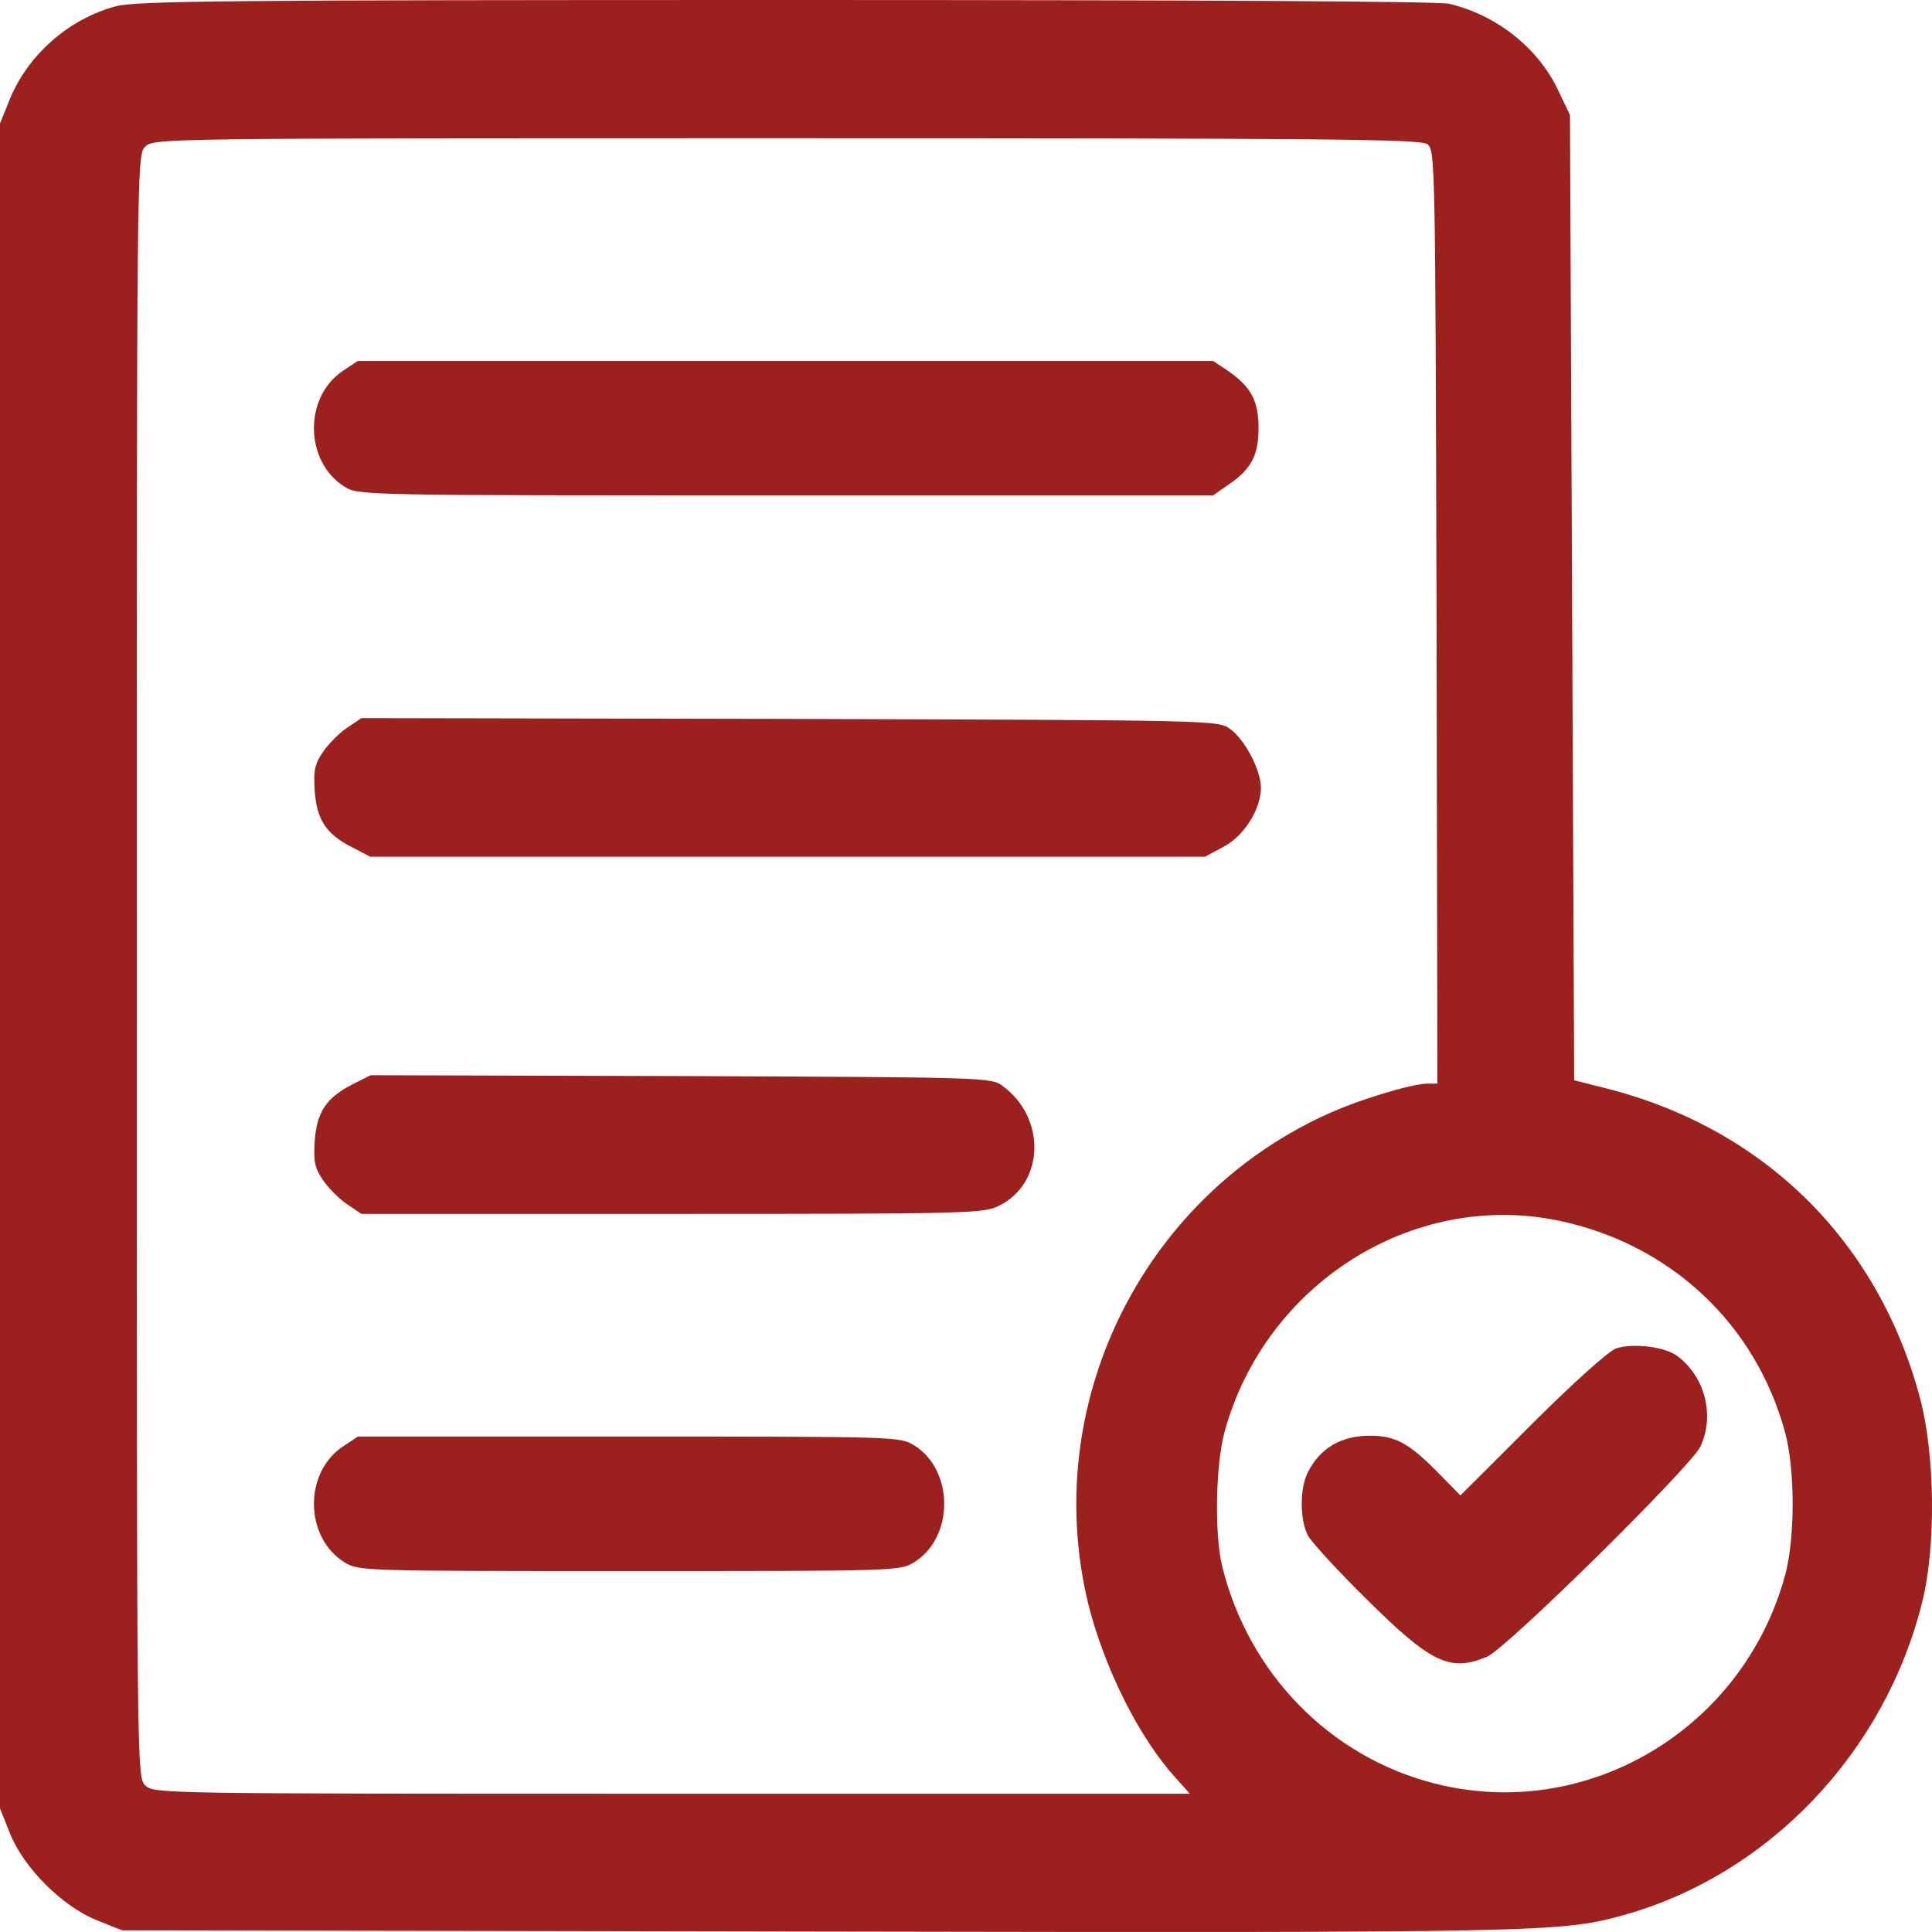
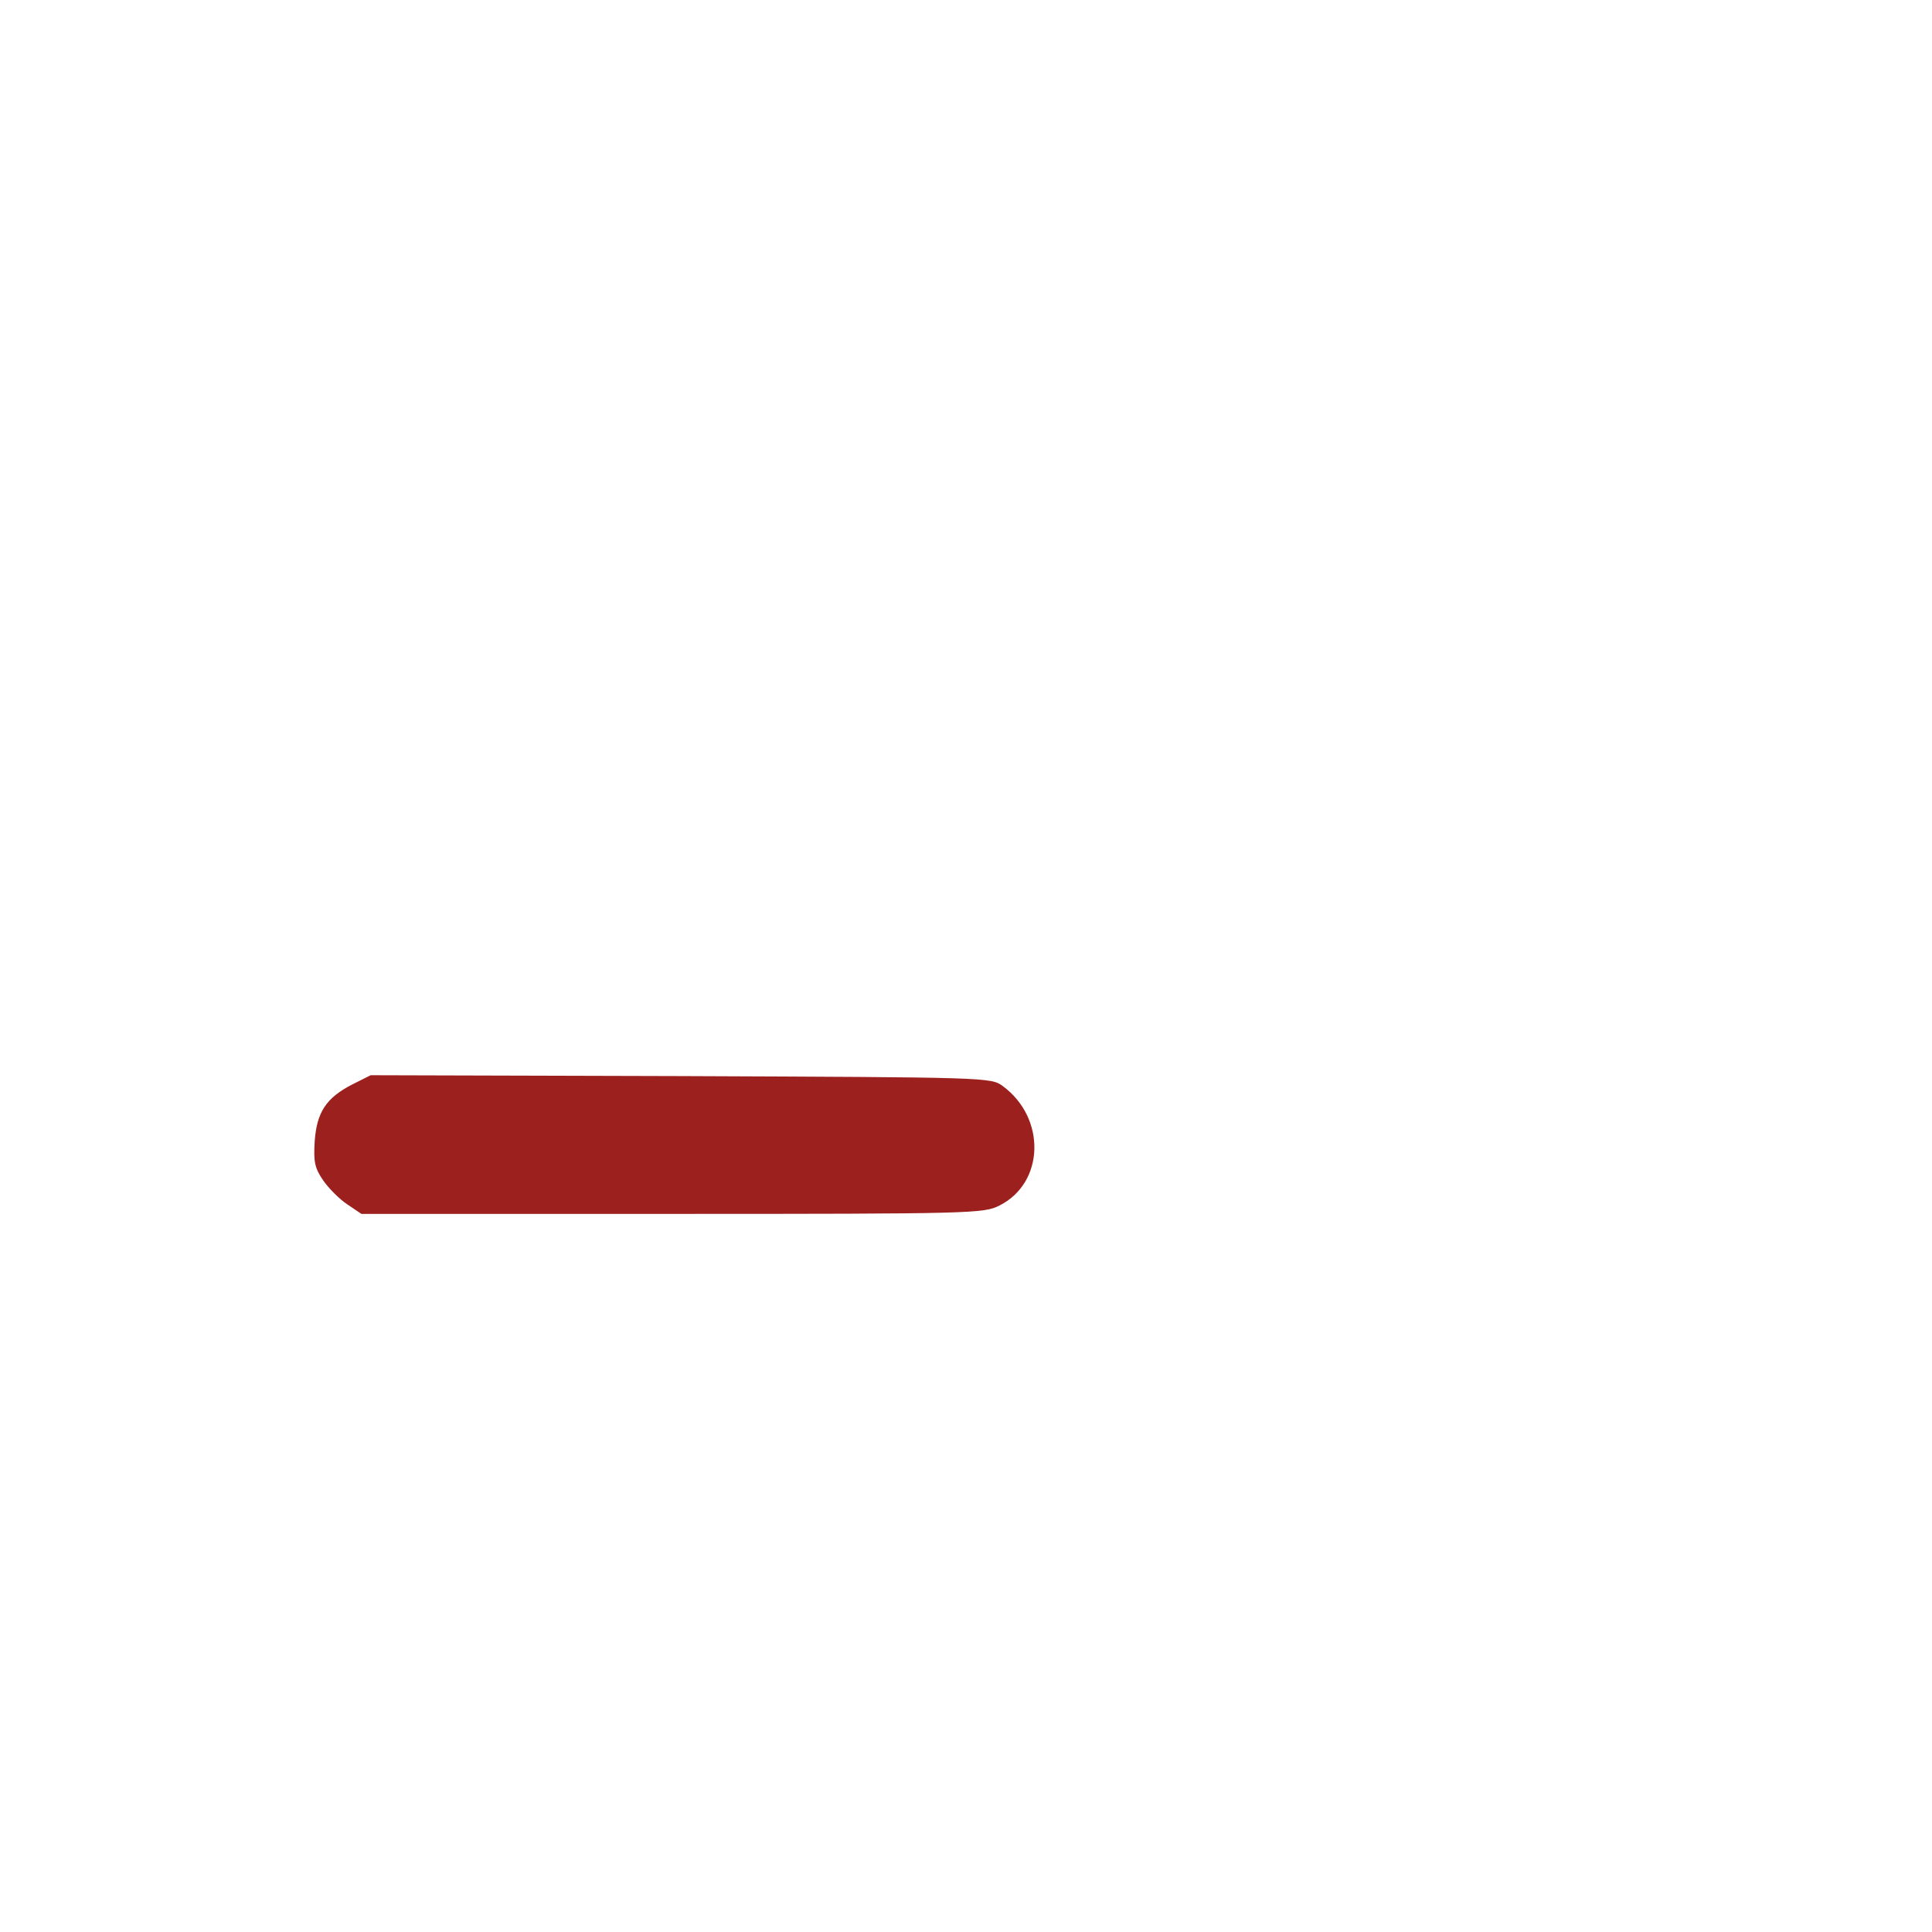
<svg xmlns="http://www.w3.org/2000/svg" width="45" height="45" viewBox="0 0 45 45" fill="none">
-   <path d="M2.696 0.147C1.598 0.44 0.647 1.282 0.225 2.319L0 2.877V22.5V42.122L0.235 42.71C0.559 43.512 1.451 44.403 2.255 44.726L2.843 44.961L19.068 44.99C35.941 45.019 36.362 45.01 37.813 44.608C41.185 43.669 43.901 40.831 44.774 37.307C45.097 36.015 45.068 33.872 44.725 32.58C43.754 28.91 41.087 26.277 37.401 25.348L36.666 25.162L36.617 13.927L36.568 2.682L36.303 2.124C35.833 1.116 34.862 0.352 33.754 0.088C33.49 0.029 27.882 0 18.284 0C5.353 0 3.157 0.02 2.696 0.147ZM33.245 3.357C33.431 3.494 33.431 3.739 33.46 14.367L33.48 25.24H33.254C32.882 25.24 31.617 25.622 30.862 25.974C26.549 27.961 24.225 32.776 25.352 37.376C25.725 38.854 26.529 40.468 27.372 41.398L27.715 41.78H15.647C3.706 41.78 3.578 41.78 3.382 41.584C3.186 41.388 3.186 41.261 3.186 22.5C3.186 3.739 3.186 3.611 3.382 3.416C3.578 3.22 3.706 3.22 18.313 3.22C30.882 3.22 33.078 3.239 33.245 3.357ZM36.303 28.431C38.891 28.969 40.891 30.828 41.578 33.363C41.813 34.224 41.813 35.839 41.578 36.691C40.597 40.292 36.941 42.455 33.392 41.535C30.97 40.909 29.088 38.981 28.47 36.495C28.284 35.741 28.313 34.146 28.519 33.363C29.46 29.908 32.901 27.726 36.303 28.431Z" fill="#9C201D" />
-   <path d="M7.981 8.642C7.069 9.258 7.098 10.756 8.02 11.333C8.353 11.539 8.373 11.539 18.304 11.539H28.255L28.578 11.313C29.137 10.942 29.314 10.619 29.314 9.973C29.314 9.327 29.137 9.004 28.578 8.622L28.255 8.407H18.294H8.334L7.981 8.642Z" fill="#9C201D" />
-   <path d="M8.085 16.951C7.908 17.068 7.654 17.323 7.526 17.509C7.33 17.792 7.301 17.939 7.33 18.419C7.379 19.094 7.595 19.427 8.193 19.73L8.624 19.955H18.349H28.065L28.486 19.73C28.977 19.476 29.369 18.849 29.369 18.35C29.369 17.939 28.996 17.225 28.653 16.98C28.379 16.775 28.29 16.775 18.398 16.745L8.418 16.726L8.085 16.951Z" fill="#9C201D" />
  <path d="M8.203 25.26C7.595 25.573 7.379 25.906 7.33 26.581C7.301 27.061 7.33 27.207 7.526 27.491C7.654 27.677 7.908 27.932 8.085 28.049L8.418 28.274H15.663C22.673 28.274 22.918 28.264 23.281 28.078C24.33 27.55 24.369 26.043 23.359 25.299C23.085 25.093 23.016 25.093 15.859 25.064L8.634 25.044L8.203 25.26Z" fill="#9C201D" />
-   <path d="M7.981 33.696C7.069 34.312 7.098 35.81 8.02 36.387C8.353 36.593 8.432 36.593 14.657 36.593C20.882 36.593 20.961 36.593 21.294 36.387C22.225 35.81 22.225 34.244 21.294 33.666C20.961 33.461 20.882 33.461 14.647 33.461H8.334L7.981 33.696Z" fill="#9C201D" />
-   <path d="M37.644 31.406C37.477 31.465 36.683 32.169 35.683 33.167L34.016 34.831L33.477 34.283C32.81 33.608 32.497 33.441 31.909 33.441C31.242 33.441 30.752 33.725 30.467 34.283C30.271 34.655 30.271 35.399 30.467 35.771C30.556 35.927 31.163 36.593 31.83 37.248C33.33 38.736 33.771 38.951 34.634 38.589C35.075 38.413 39.379 34.166 39.604 33.696C39.948 32.972 39.712 32.062 39.065 31.582C38.771 31.367 38.046 31.279 37.644 31.406Z" fill="#9C201D" />
</svg>